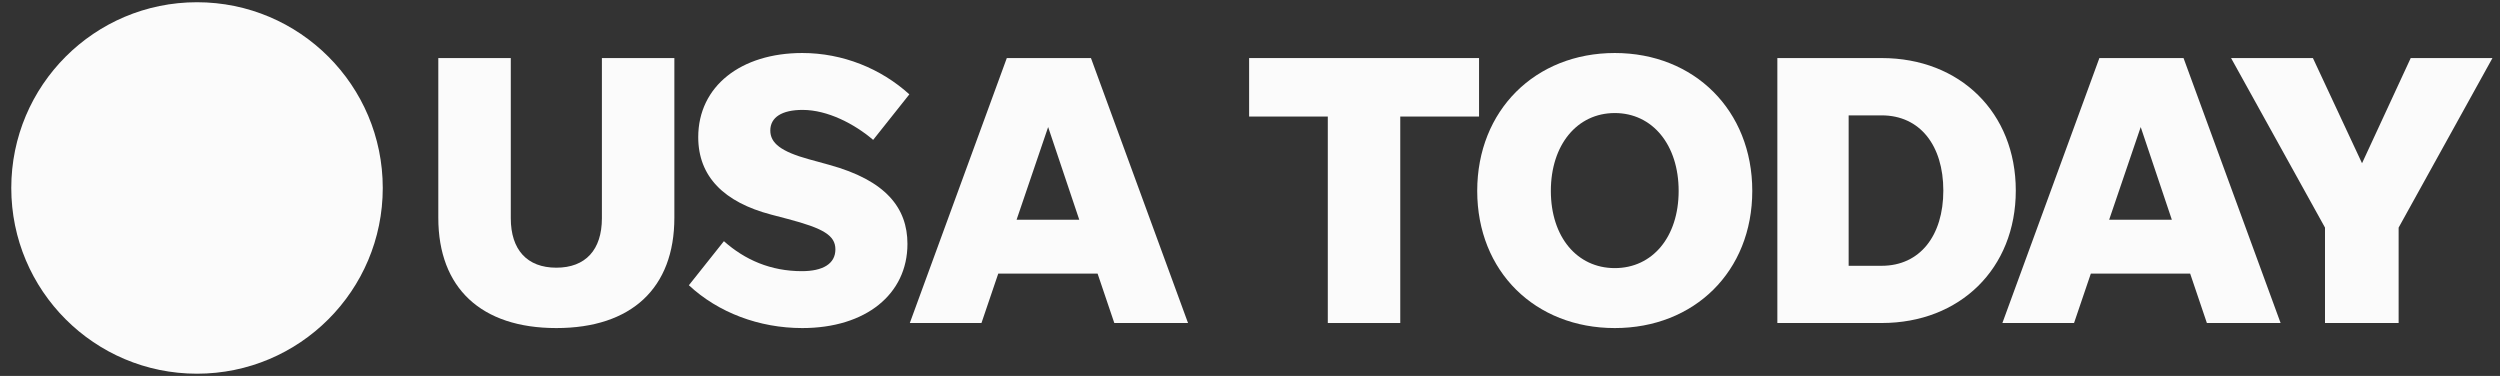
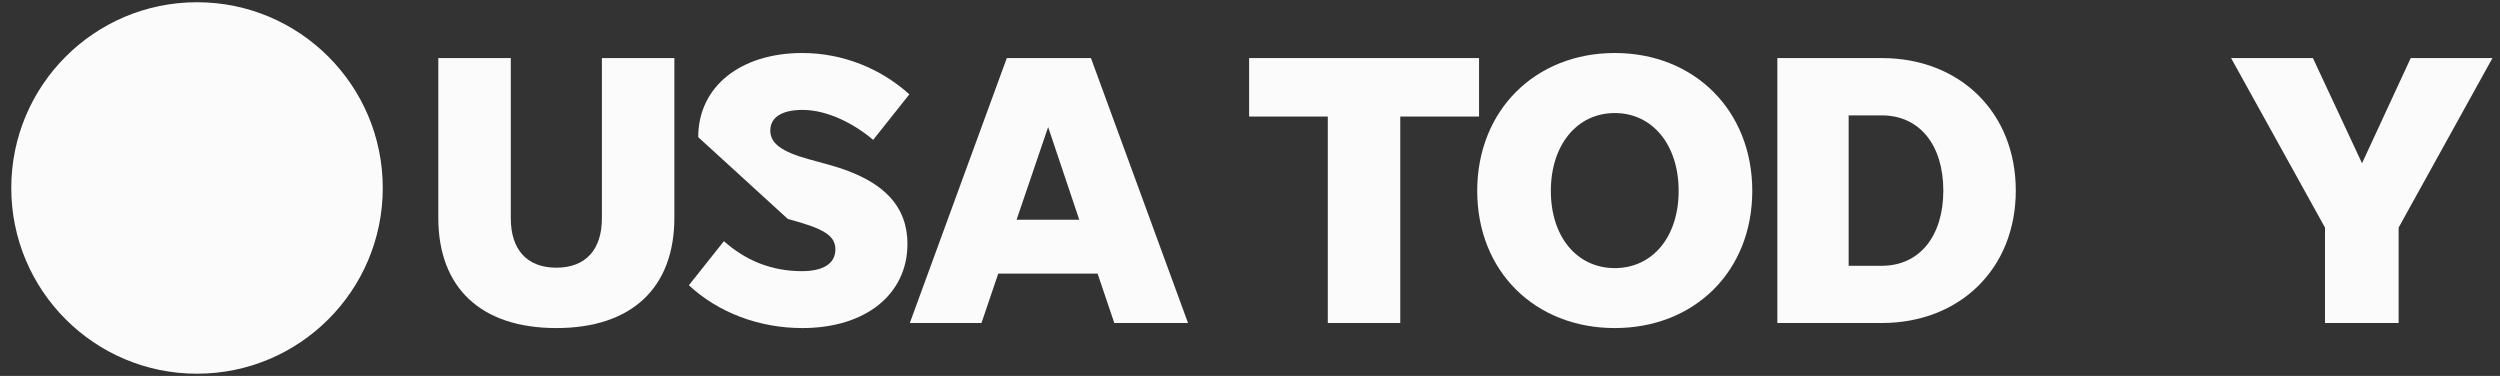
<svg xmlns="http://www.w3.org/2000/svg" width="133" height="20" viewBox="0 0 133 20" fill="none">
  <rect x="0" y="0" width="133" height="20" fill="#333333" stroke="none" />
  <g>
    <path d="M20.363 10C20.363 15.457 15.939 19.881 10.48 19.881C5.023 19.881 0.6 15.457 0.6 10C0.6 4.543 5.023 0.119 10.48 0.119C15.939 0.119 20.363 4.543 20.363 10Z" fill="#FBFBFB" />
    <path d="M29.597 14.241C28.042 14.241 27.174 13.289 27.174 11.61V3.089H23.318V11.588C23.318 15.32 25.596 17.453 29.597 17.453C33.598 17.453 35.876 15.32 35.876 11.588V3.089H32.021V11.61C32.021 13.289 31.153 14.241 29.597 14.241Z" fill="#FBFBFB" />
-     <path d="M42.681 17.453C46.06 17.453 48.276 15.651 48.276 12.976C48.276 11.068 47.135 9.597 44.108 8.768L43.051 8.477C41.539 8.063 40.98 7.609 40.98 6.944C40.98 6.239 41.601 5.847 42.698 5.847C44.029 5.847 45.456 6.592 46.452 7.442L48.378 5.019C46.866 3.648 44.835 2.82 42.681 2.82C39.424 2.82 37.146 4.582 37.146 7.297C37.146 9.389 38.512 10.76 41.041 11.421L41.914 11.65C43.8 12.148 44.443 12.522 44.443 13.267C44.443 14.034 43.778 14.426 42.658 14.426C41.002 14.426 39.631 13.826 38.512 12.831L36.648 15.175C38.204 16.625 40.38 17.453 42.681 17.453Z" fill="#FBFBFB" />
+     <path d="M42.681 17.453C46.06 17.453 48.276 15.651 48.276 12.976C48.276 11.068 47.135 9.597 44.108 8.768L43.051 8.477C41.539 8.063 40.98 7.609 40.98 6.944C40.98 6.239 41.601 5.847 42.698 5.847C44.029 5.847 45.456 6.592 46.452 7.442L48.378 5.019C46.866 3.648 44.835 2.82 42.681 2.82C39.424 2.82 37.146 4.582 37.146 7.297L41.914 11.65C43.8 12.148 44.443 12.522 44.443 13.267C44.443 14.034 43.778 14.426 42.658 14.426C41.002 14.426 39.631 13.826 38.512 12.831L36.648 15.175C38.204 16.625 40.38 17.453 42.681 17.453Z" fill="#FBFBFB" />
    <path d="M59.281 17.184H63.203L58.039 3.089H53.562L48.402 17.184H52.214L53.108 14.554H58.391L59.281 17.184ZM54.082 11.69L55.761 6.759L57.417 11.69H54.082Z" fill="#FBFBFB" />
    <path d="M70.639 17.184H74.494V6.2H78.685V3.089H66.453V6.2H70.639V17.184Z" fill="#FBFBFB" />
    <path d="M85.907 17.453C90.132 17.453 93.221 14.448 93.221 10.156C93.221 5.869 90.132 2.82 85.907 2.82C81.677 2.82 78.588 5.869 78.588 10.156C78.588 14.448 81.677 17.453 85.907 17.453ZM85.907 14.263C83.897 14.263 82.505 12.602 82.505 10.156C82.505 7.711 83.897 6.014 85.907 6.014C87.916 6.014 89.304 7.711 89.304 10.156C89.304 12.602 87.916 14.263 85.907 14.263Z" fill="#FBFBFB" />
    <path d="M94.555 17.184H100.107C104.275 17.184 107.24 14.281 107.24 10.139C107.24 5.993 104.275 3.089 100.107 3.089H94.555V17.184ZM98.348 14.14V6.138H100.107C102.138 6.138 103.385 7.733 103.385 10.139C103.385 12.54 102.138 14.14 100.107 14.14H98.348Z" fill="#FBFBFB" />
-     <path d="M117.406 17.184H121.328L116.164 3.089H111.687L106.527 17.184H110.339L111.233 14.554H116.516L117.406 17.184ZM112.207 11.69L113.886 6.759L115.542 11.69H112.207Z" fill="#FBFBFB" />
    <path d="M127.607 12.108L132.599 3.089H128.25L125.66 8.685L123.047 3.089H118.693L123.69 12.108V17.184H127.607V12.108Z" fill="#FBFBFB" />
  </g>
  <defs>
    <rect width="132" height="19.762" fill="white" />
  </defs>
</svg>